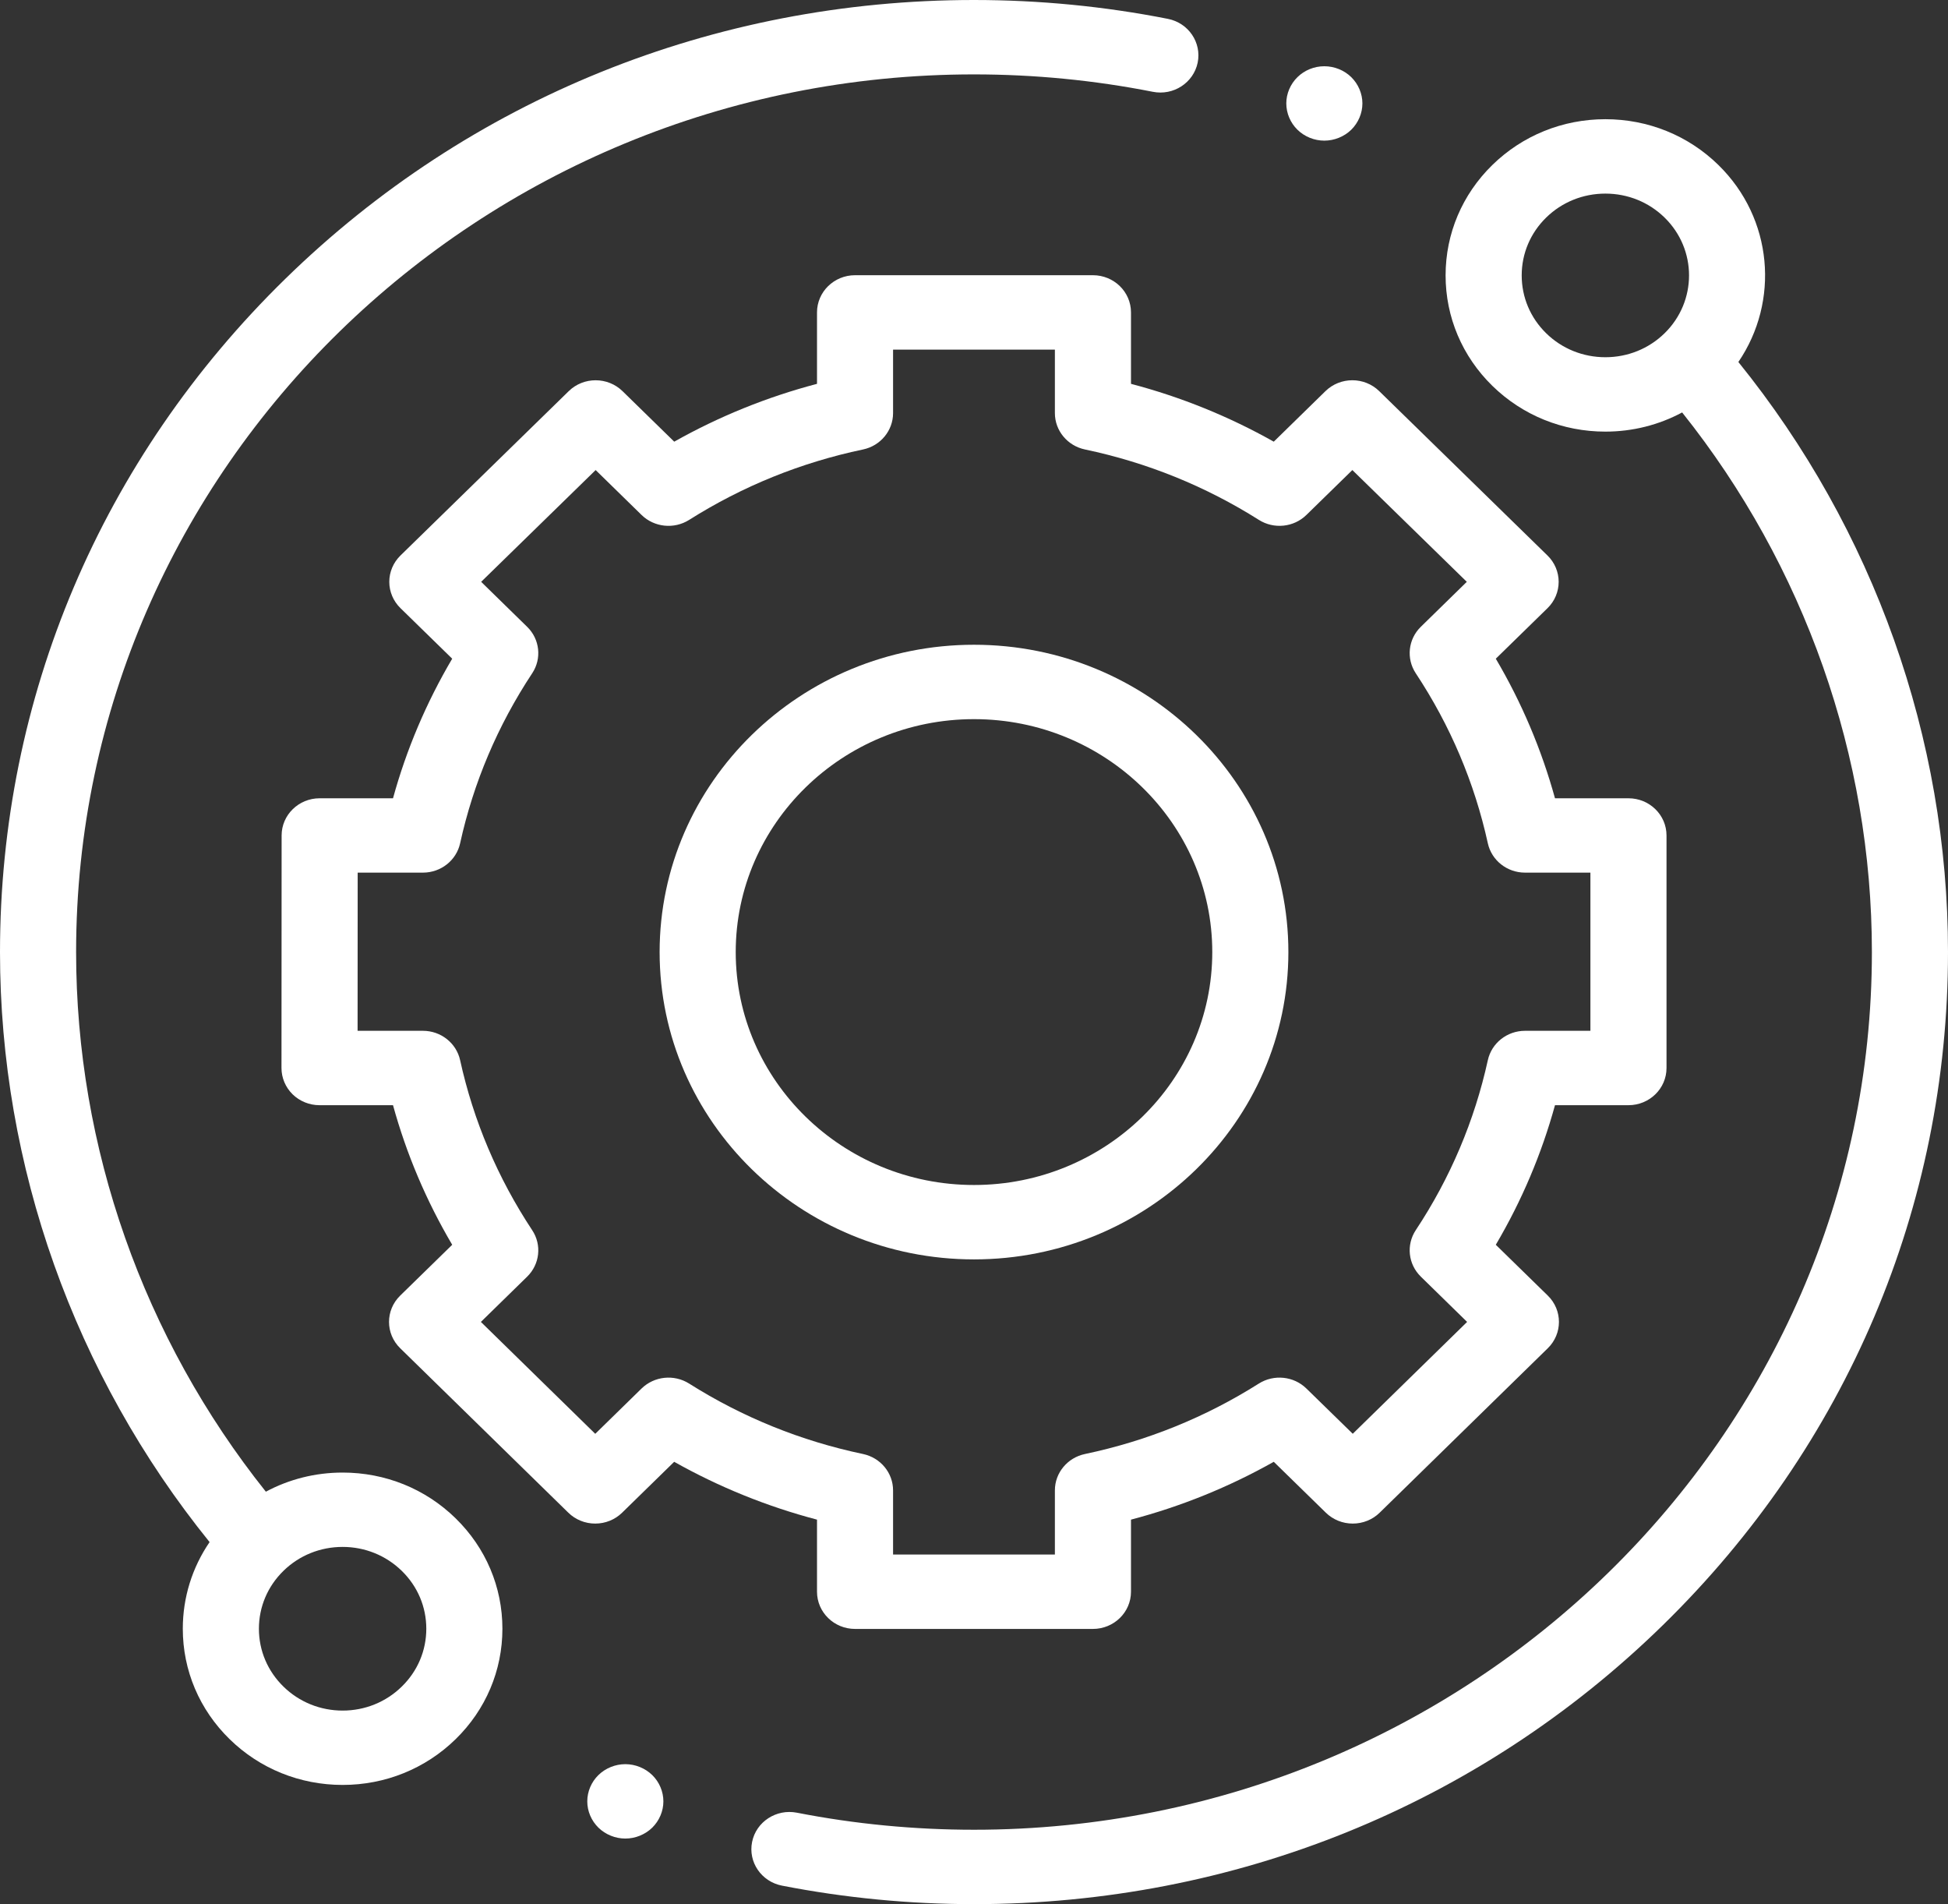
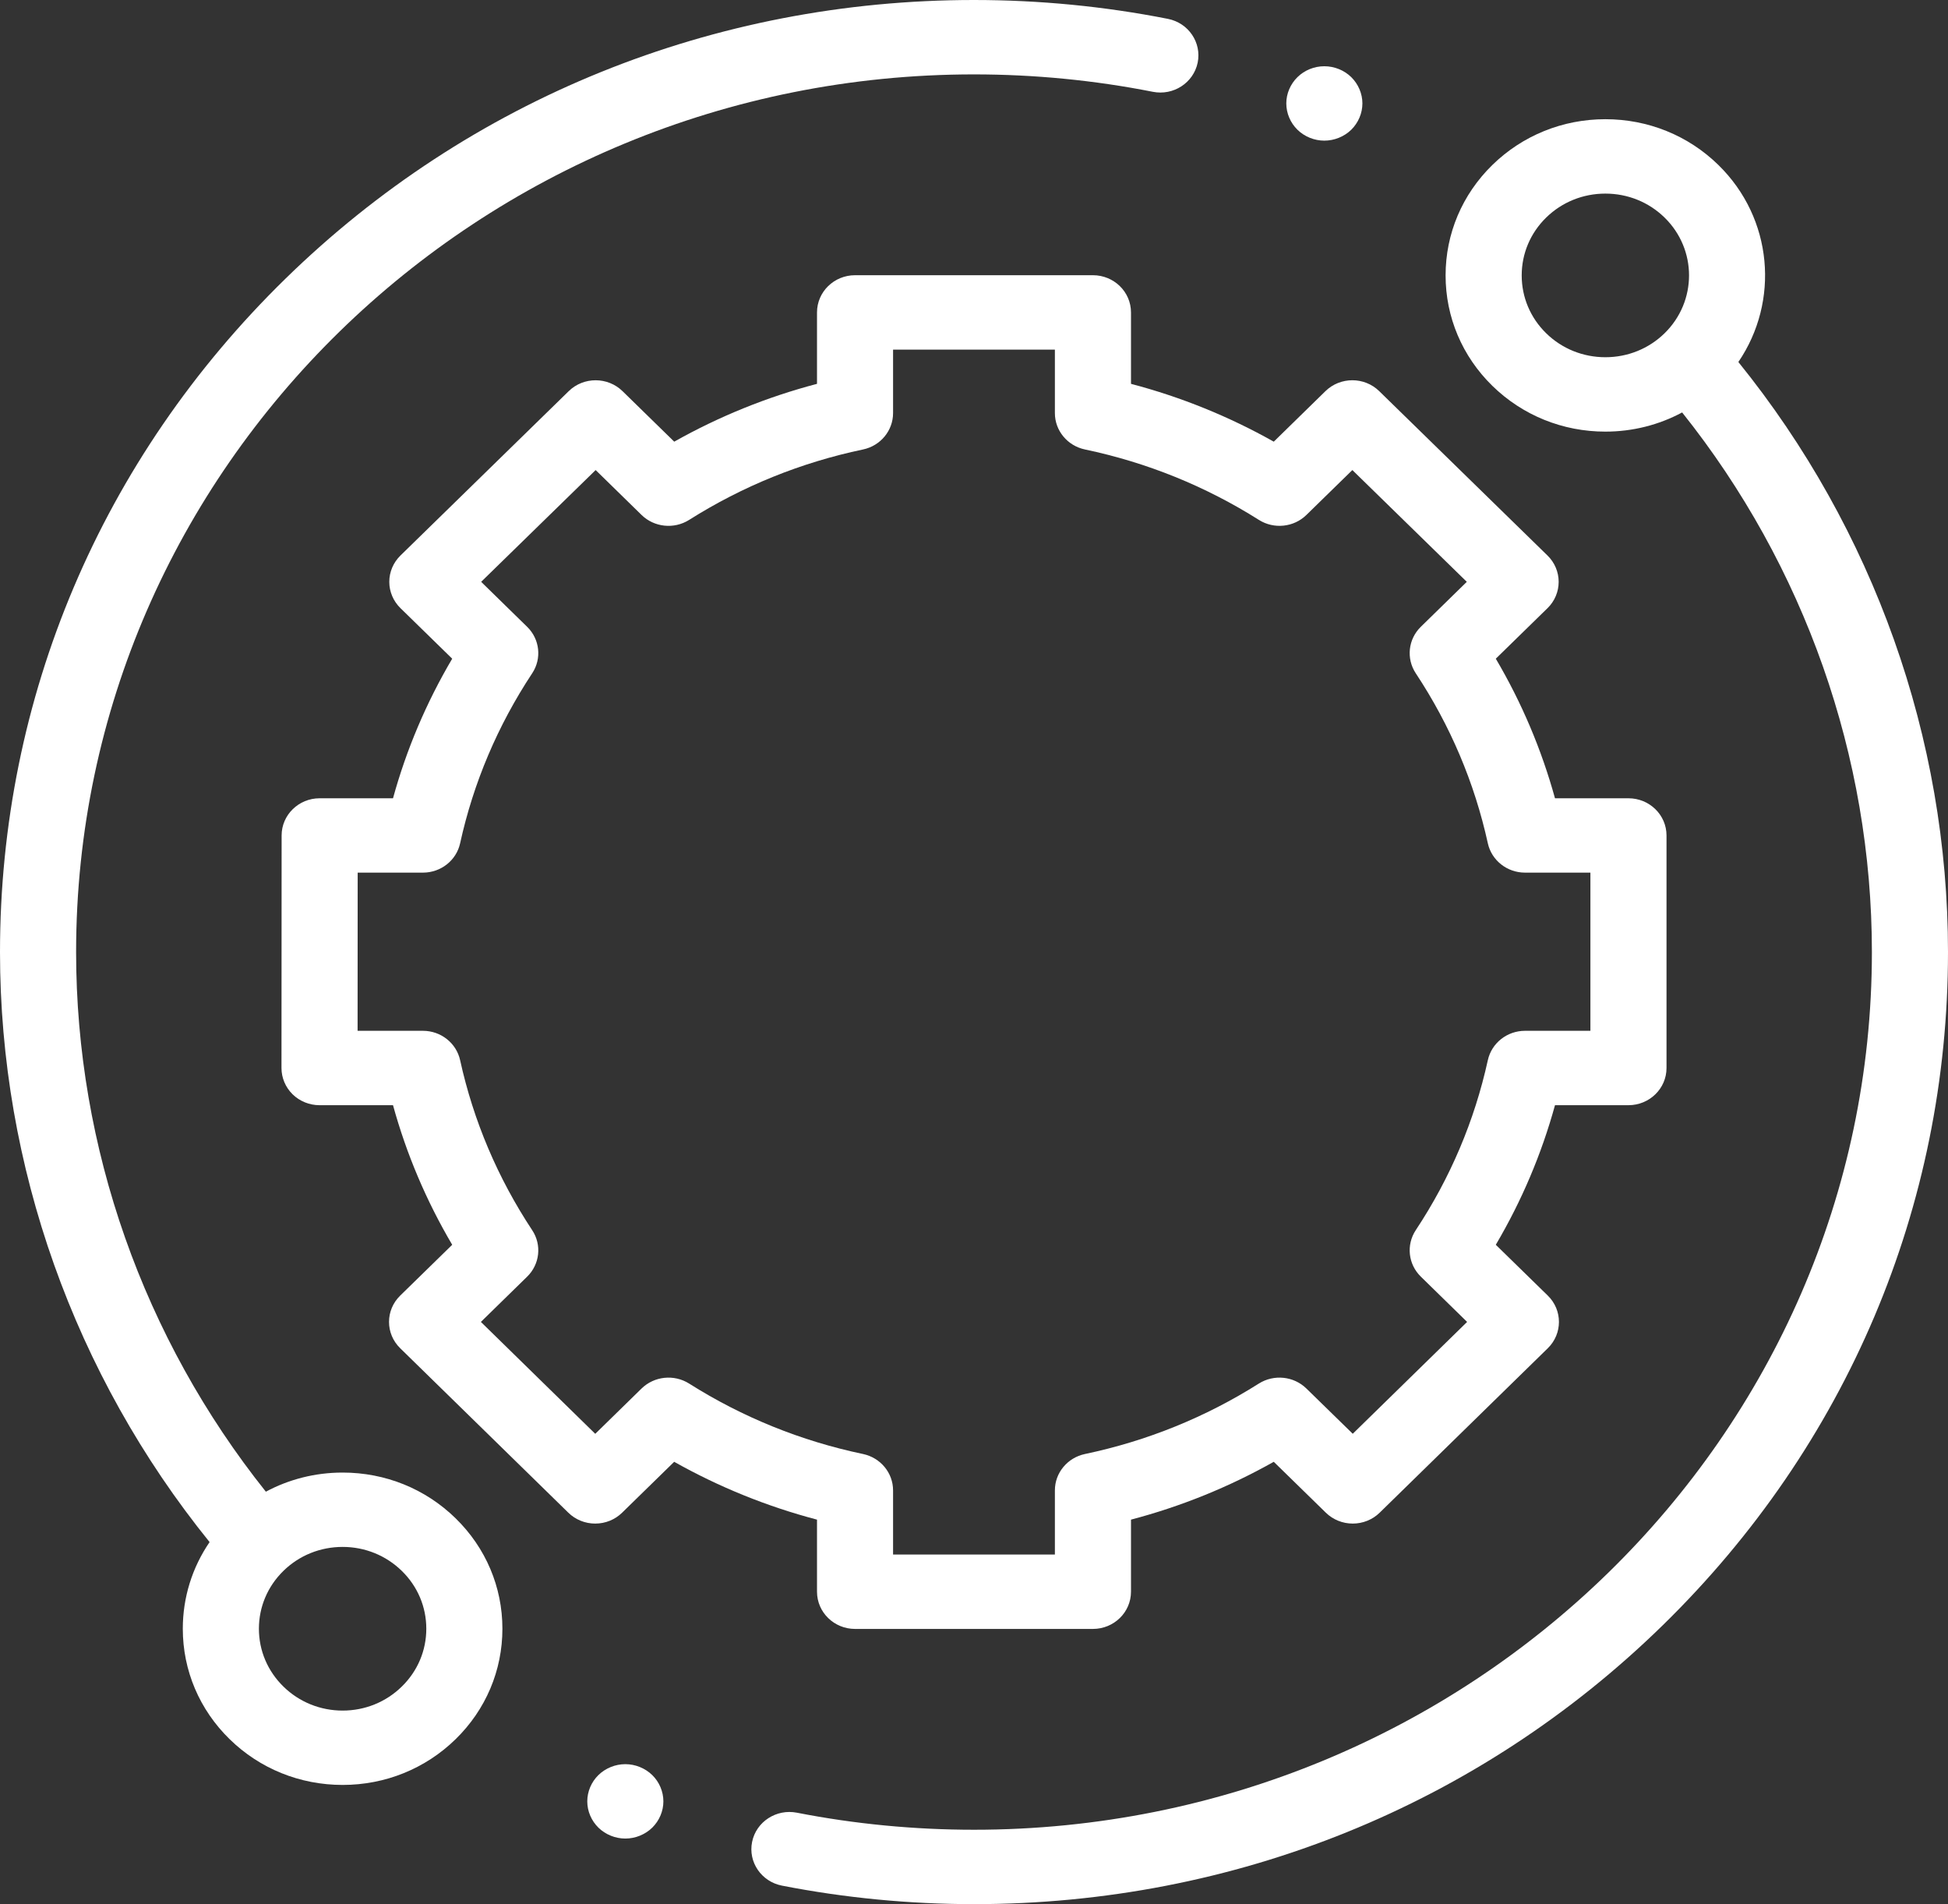
<svg xmlns="http://www.w3.org/2000/svg" width="44" height="43" viewBox="0 0 44 43" fill="none">
  <rect x="0" y="0" width="44" height="43" fill="#333333" stroke="none" />
  <g clip-path="url(#clip0_2677_1811)">
    <path d="M7.739 33.254C7.123 33.254 6.531 33.404 6.005 33.686C3.238 30.219 1.719 25.912 1.719 21.5C1.719 10.571 10.817 1.68 22 1.68C23.36 1.68 24.718 1.812 26.039 2.073C26.504 2.165 26.957 1.871 27.052 1.416C27.145 0.961 26.845 0.518 26.38 0.426C24.947 0.143 23.474 0 22 0C16.124 0 10.599 2.236 6.444 6.297C2.288 10.358 0 15.757 0 21.5C0 26.331 1.678 31.045 4.734 34.824C4.341 35.399 4.129 36.074 4.129 36.781C4.129 37.723 4.505 38.609 5.187 39.275C5.868 39.941 6.775 40.308 7.739 40.308C8.703 40.308 9.609 39.941 10.291 39.275C10.973 38.609 11.348 37.723 11.348 36.781C11.348 35.839 10.973 34.953 10.291 34.287C9.609 33.62 8.703 33.254 7.739 33.254ZM9.075 38.087C8.719 38.436 8.244 38.629 7.739 38.629C7.234 38.629 6.759 38.436 6.402 38.087C6.045 37.738 5.848 37.274 5.848 36.781C5.848 36.287 6.045 35.823 6.402 35.474C6.759 35.125 7.234 34.933 7.739 34.933C8.244 34.933 8.718 35.126 9.075 35.474C9.433 35.823 9.629 36.287 9.629 36.781C9.629 37.274 9.433 37.738 9.075 38.087Z" fill="white" />
    <path d="M39.265 8.175C40.199 6.805 40.049 4.933 38.813 3.725C38.132 3.059 37.225 2.692 36.261 2.692C35.297 2.692 34.391 3.059 33.709 3.725C33.027 4.391 32.652 5.277 32.652 6.219C32.652 7.161 33.027 8.047 33.709 8.714C34.391 9.38 35.297 9.747 36.261 9.747C36.877 9.747 37.469 9.596 37.995 9.314C40.762 12.781 42.281 17.088 42.281 21.5C42.281 32.429 33.183 41.32 22 41.32C20.654 41.32 19.308 41.191 18 40.935C17.534 40.844 17.081 41.139 16.988 41.594C16.895 42.049 17.197 42.491 17.662 42.582C19.081 42.859 20.541 43 22 43C27.876 43 33.401 40.764 37.556 36.703C41.712 32.642 44 27.243 44 21.5C44 16.669 42.321 11.954 39.265 8.175ZM34.924 7.526C34.567 7.177 34.371 6.713 34.371 6.219C34.371 5.726 34.567 5.262 34.924 4.913C35.281 4.564 35.756 4.372 36.261 4.372C36.766 4.372 37.241 4.564 37.598 4.913C38.335 5.633 38.335 6.805 37.598 7.526C37.241 7.875 36.766 8.067 36.261 8.067C35.756 8.067 35.281 7.875 34.924 7.526Z" fill="white" />
    <path d="M18.454 35.945C18.454 36.409 18.839 36.785 19.313 36.785H24.686C25.161 36.785 25.546 36.409 25.546 35.945V34.317C26.676 34.02 27.756 33.582 28.771 33.011L29.947 34.16C30.109 34.318 30.327 34.406 30.555 34.406C30.783 34.406 31.002 34.318 31.163 34.16L34.961 30.446C35.296 30.118 35.296 29.586 34.961 29.258L33.786 28.11C34.371 27.118 34.819 26.062 35.123 24.958H36.782C37.257 24.958 37.642 24.582 37.642 24.118V18.867C37.642 18.403 37.257 18.027 36.782 18.027H35.123C34.818 16.923 34.371 15.867 33.786 14.875L34.955 13.733C35.116 13.576 35.206 13.362 35.206 13.139C35.206 12.916 35.115 12.702 34.954 12.545L31.153 8.833C30.818 8.505 30.274 8.505 29.938 8.833L28.771 9.974C27.756 9.403 26.676 8.965 25.546 8.668V7.055C25.546 6.591 25.161 6.215 24.686 6.215H19.313C18.839 6.215 18.454 6.591 18.454 7.055V8.668C17.324 8.965 16.244 9.403 15.229 9.974L14.061 8.833C13.726 8.506 13.182 8.505 12.846 8.833L9.045 12.545C8.884 12.703 8.793 12.916 8.793 13.139C8.793 13.362 8.884 13.576 9.045 13.733L10.214 14.875C9.629 15.867 9.181 16.922 8.877 18.027H7.22C6.746 18.027 6.361 18.403 6.361 18.866L6.358 24.118C6.358 24.34 6.448 24.554 6.609 24.712C6.77 24.869 6.989 24.958 7.217 24.958H8.877C9.181 26.062 9.629 27.118 10.214 28.11L9.039 29.258C8.703 29.586 8.703 30.118 9.039 30.446L12.837 34.16C12.998 34.318 13.216 34.406 13.444 34.406H13.445C13.673 34.406 13.891 34.318 14.052 34.16L15.228 33.011C16.244 33.582 17.324 34.02 18.454 34.317V35.945ZM15.565 31.244C15.225 31.03 14.778 31.076 14.491 31.356L13.445 32.379L10.862 29.852L11.907 28.83C12.193 28.55 12.241 28.113 12.021 27.781C11.242 26.602 10.694 25.311 10.393 23.942C10.308 23.555 9.958 23.278 9.553 23.278H8.077L8.079 19.706H9.553C9.958 19.706 10.308 19.43 10.393 19.043C10.694 17.674 11.242 16.383 12.021 15.204C12.241 14.872 12.193 14.434 11.907 14.155L10.868 13.139L13.454 10.615L14.491 11.629C14.778 11.909 15.225 11.955 15.565 11.741C16.771 10.979 18.092 10.444 19.494 10.15C19.889 10.067 20.172 9.724 20.172 9.329V7.895H23.827V9.329C23.827 9.724 24.11 10.067 24.506 10.15C25.907 10.444 27.229 10.979 28.434 11.74C28.774 11.955 29.222 11.909 29.508 11.629L30.546 10.615L33.131 13.139L32.093 14.154C31.806 14.434 31.759 14.872 31.978 15.204C32.758 16.383 33.305 17.674 33.606 19.043C33.691 19.43 34.041 19.706 34.446 19.706H35.923V23.278H34.446C34.041 23.278 33.691 23.555 33.606 23.942C33.305 25.311 32.758 26.602 31.978 27.78C31.759 28.113 31.806 28.55 32.093 28.83L33.138 29.852L30.555 32.378L29.508 31.356C29.222 31.076 28.774 31.03 28.434 31.244C27.228 32.006 25.907 32.541 24.506 32.835C24.11 32.919 23.827 33.26 23.827 33.656V35.105H20.172V33.656C20.172 33.261 19.889 32.919 19.494 32.835C18.093 32.541 16.771 32.006 15.565 31.244Z" fill="white" />
-     <path d="M29.101 21.5C29.101 17.674 25.916 14.56 22 14.56C18.085 14.56 14.899 17.674 14.899 21.5C14.899 25.327 18.085 28.44 22 28.44C25.916 28.44 29.101 25.327 29.101 21.5ZM16.618 21.5C16.618 18.6 19.032 16.24 22 16.24C24.968 16.24 27.382 18.6 27.382 21.5C27.382 24.4 24.968 26.76 22 26.76C19.032 26.76 16.618 24.401 16.618 21.5Z" fill="white" />
    <path d="M29.913 3.176C30.139 3.176 30.361 3.086 30.521 2.93C30.68 2.773 30.773 2.557 30.773 2.335C30.773 2.116 30.681 1.899 30.521 1.742C30.361 1.585 30.139 1.496 29.913 1.496C29.686 1.496 29.466 1.585 29.306 1.742C29.146 1.899 29.054 2.115 29.054 2.335C29.054 2.557 29.146 2.773 29.306 2.93C29.466 3.086 29.686 3.176 29.913 3.176Z" fill="white" />
    <path d="M14.124 39.839C13.899 39.839 13.677 39.929 13.517 40.085C13.357 40.241 13.265 40.458 13.265 40.679C13.265 40.901 13.357 41.116 13.517 41.273C13.677 41.429 13.899 41.519 14.124 41.519C14.35 41.519 14.572 41.429 14.732 41.273C14.892 41.116 14.984 40.9 14.984 40.679C14.984 40.458 14.892 40.241 14.732 40.085C14.572 39.929 14.35 39.839 14.124 39.839Z" fill="white" />
  </g>
  <defs>
    <clipPath id="clip0_2677_1811">
      <rect width="44" height="43" fill="white" />
    </clipPath>
  </defs>
</svg>